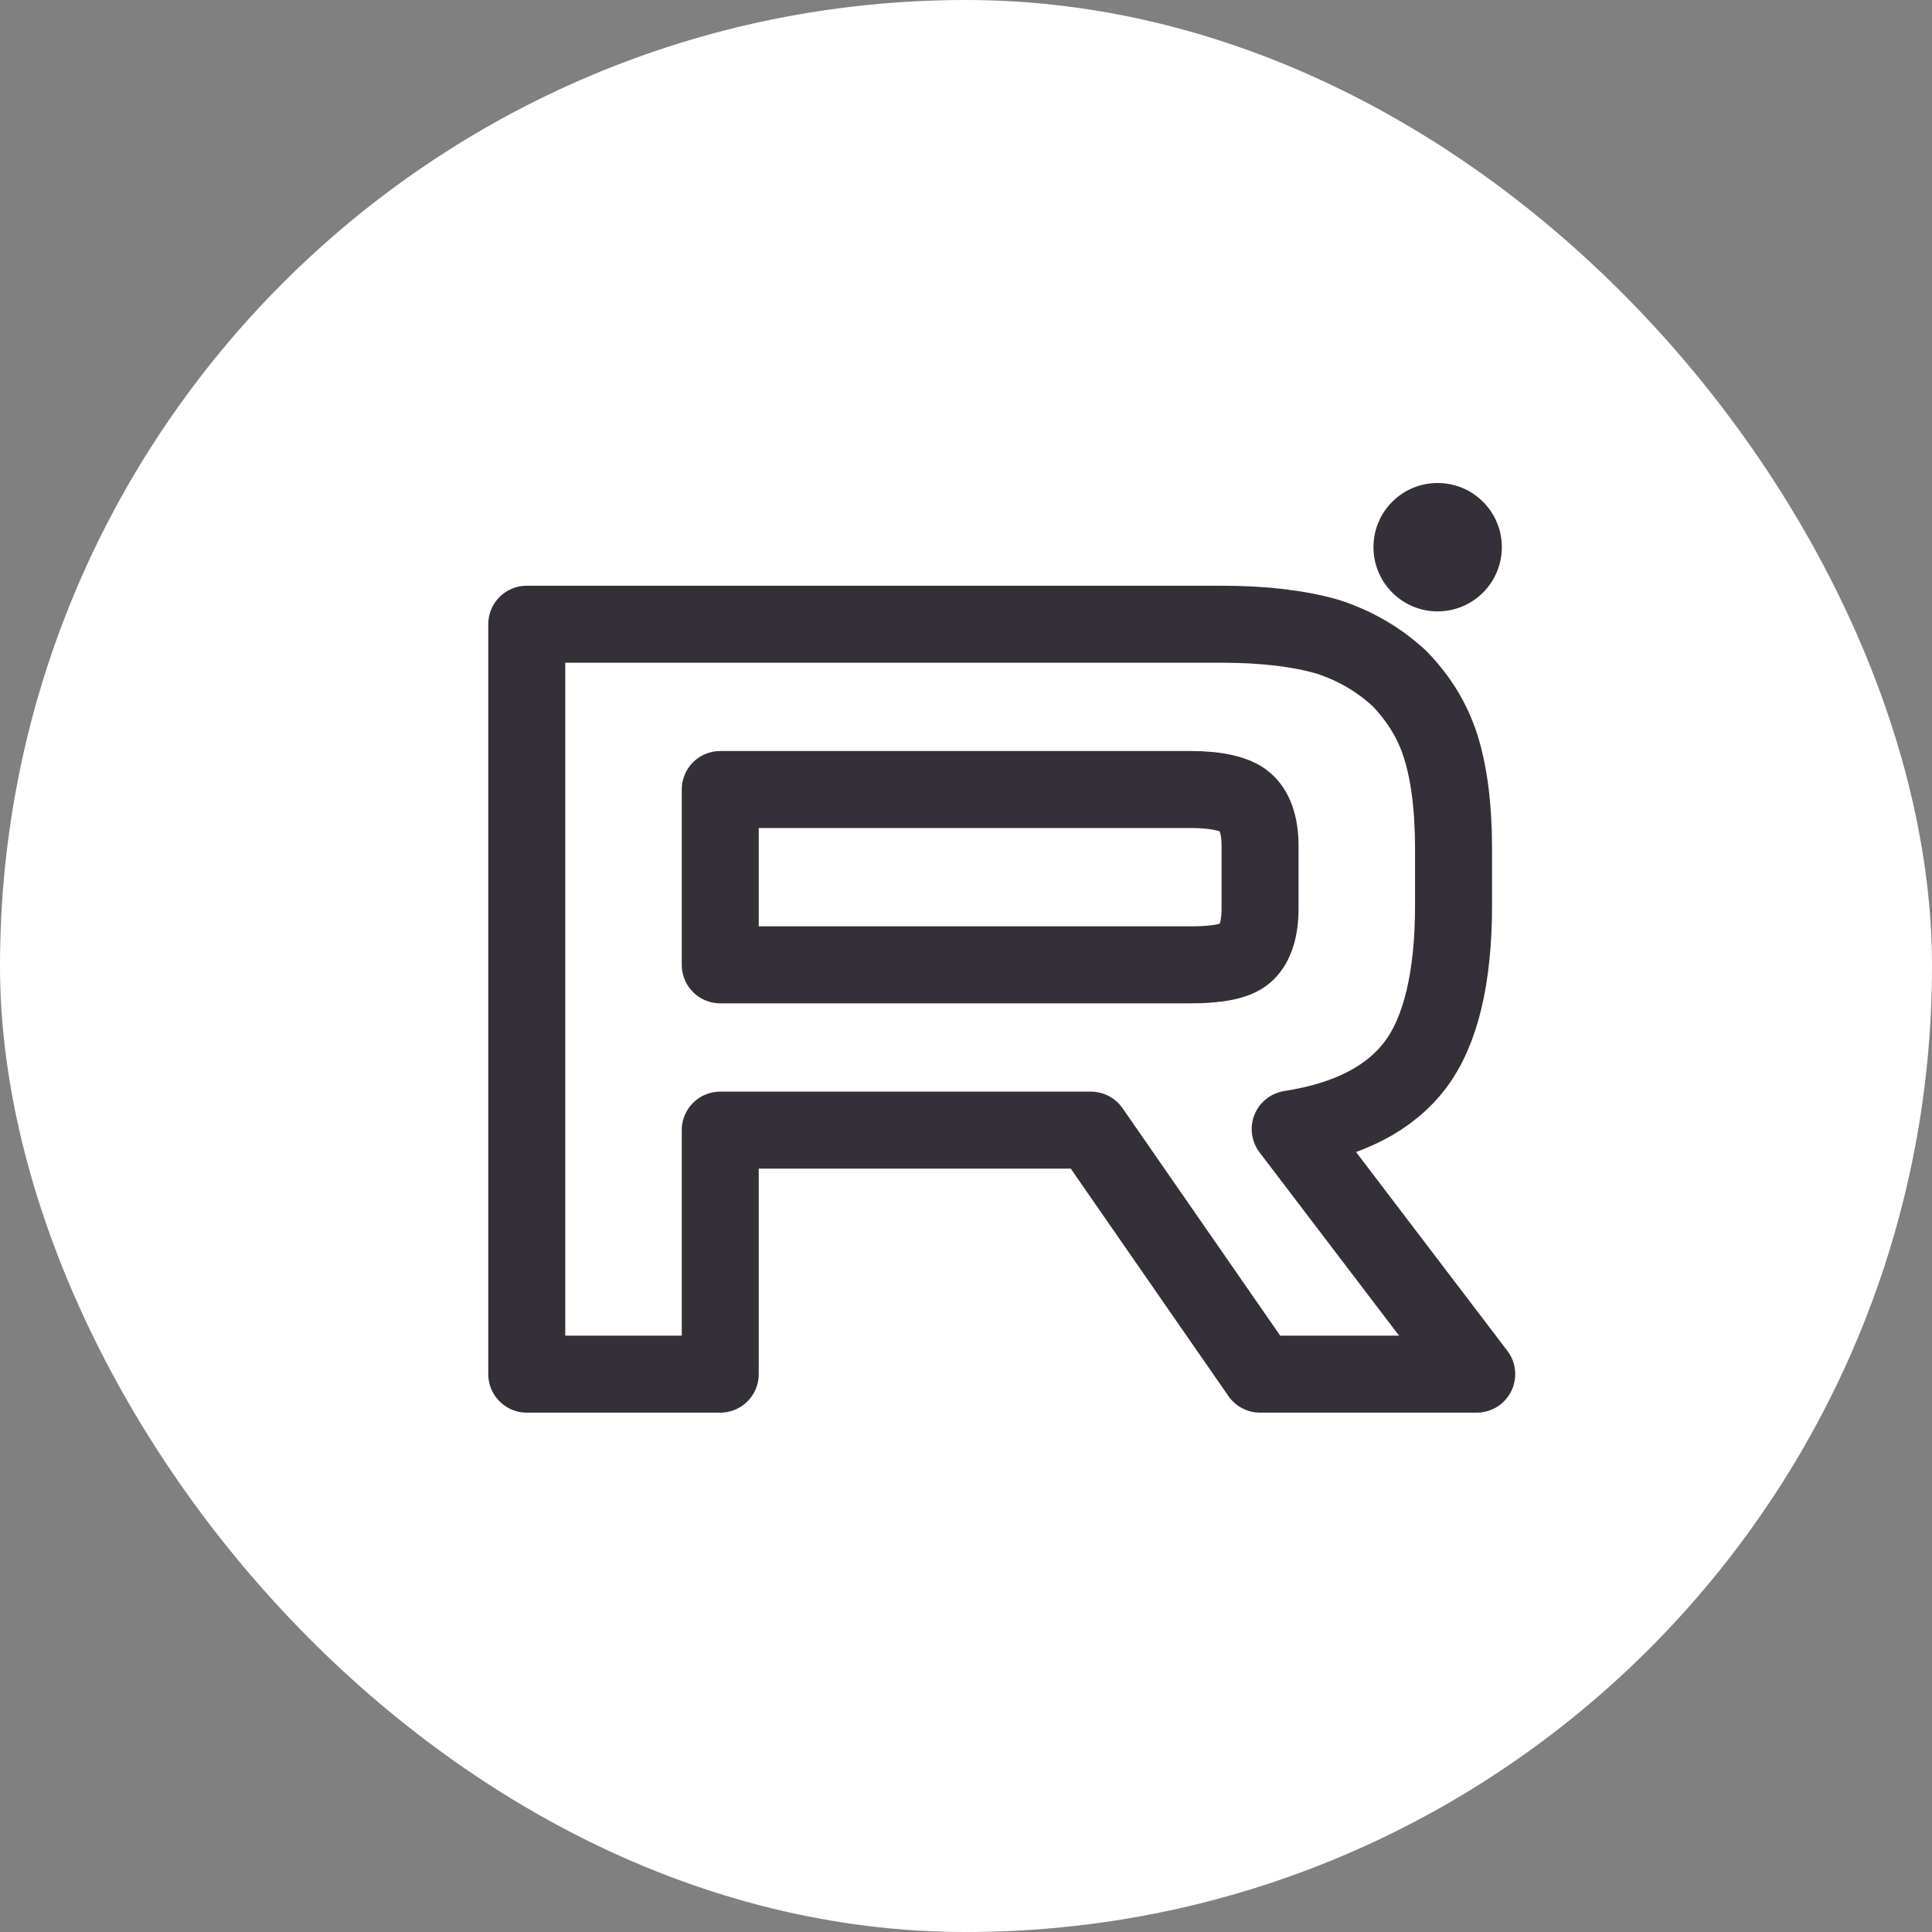
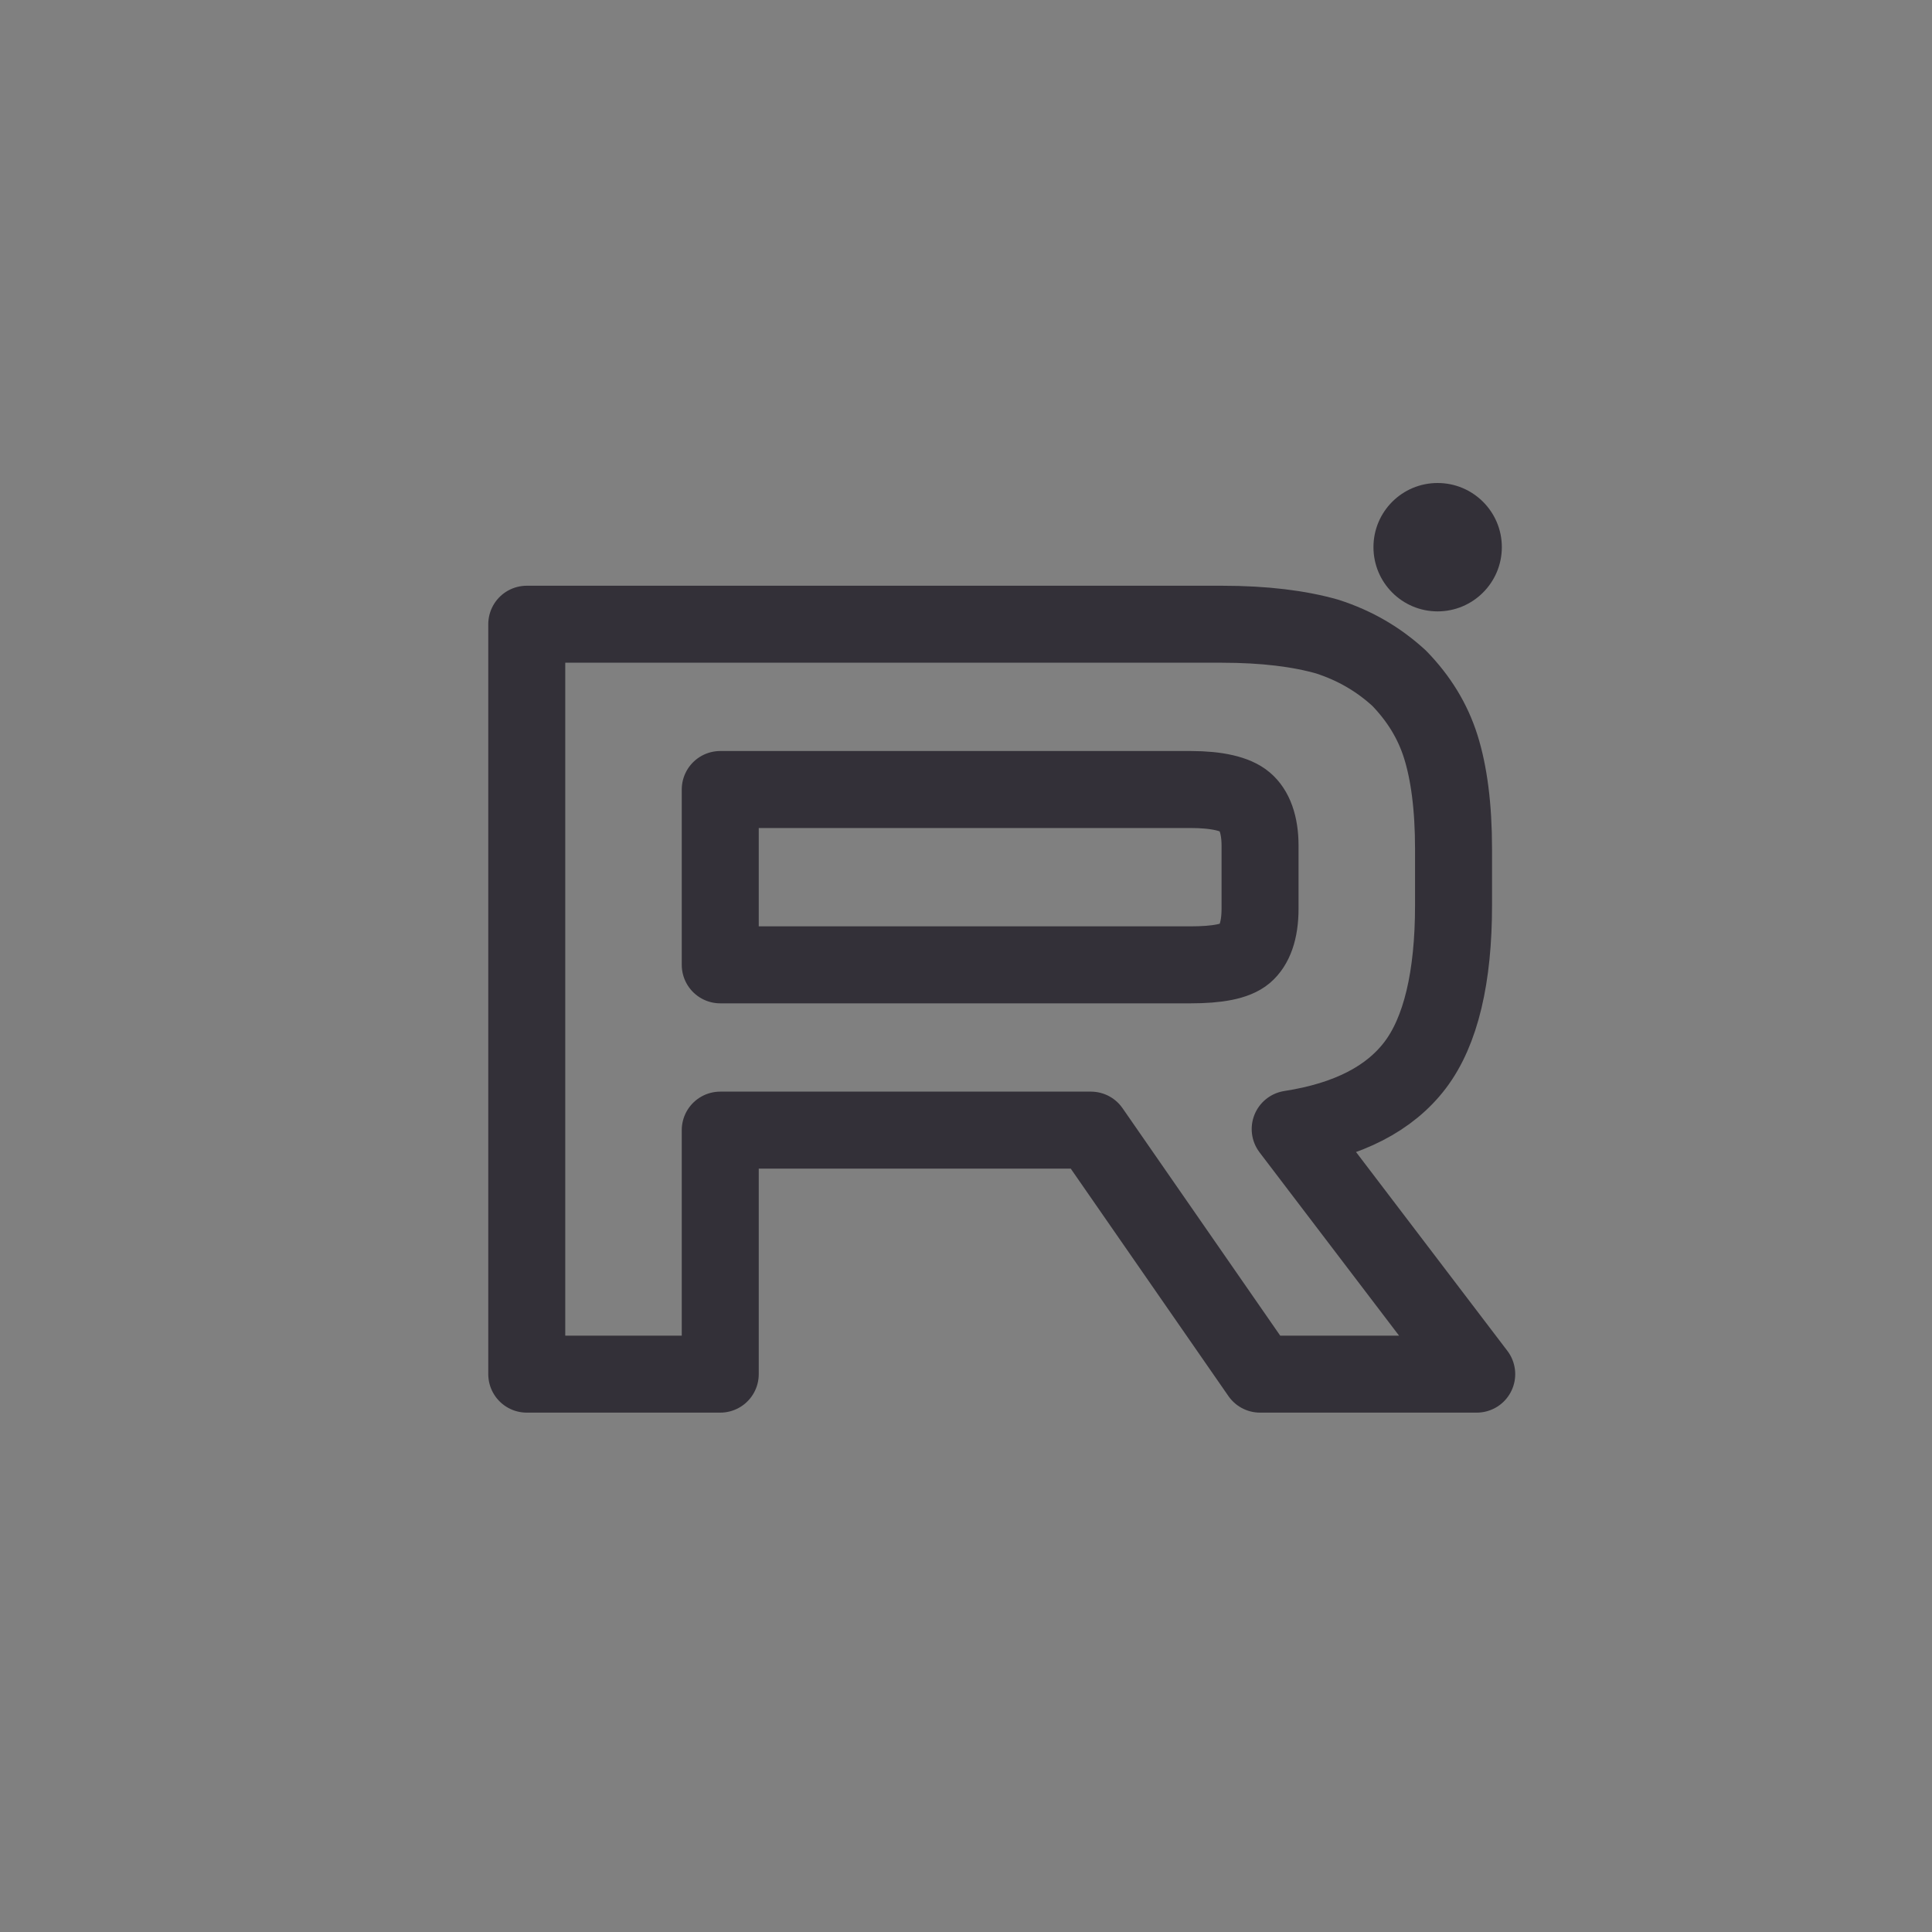
<svg xmlns="http://www.w3.org/2000/svg" width="20" height="20" viewBox="0 0 20 20" fill="none">
  <rect x="0" y="0" width="20" height="20" fill="#808080" stroke="none" />
-   <rect width="20" height="20" rx="10" fill="white" />
  <path d="M12.648 6.462H5.453V14.225H7.456V11.699H11.293L13.044 14.225H15.287L13.356 11.688C13.956 11.595 14.387 11.373 14.651 11.024C14.915 10.675 15.047 10.116 15.047 9.372V8.79C15.047 8.347 14.999 7.998 14.915 7.73C14.831 7.463 14.687 7.23 14.483 7.02C14.267 6.823 14.027 6.683 13.74 6.59C13.452 6.508 13.092 6.462 12.648 6.462ZM12.325 9.988H7.456V8.173H12.325C12.6 8.173 12.792 8.219 12.888 8.301C12.984 8.382 13.044 8.533 13.044 8.755V9.406C13.044 9.639 12.984 9.79 12.888 9.872C12.792 9.953 12.6 9.988 12.325 9.988V9.988Z" stroke="#333038" stroke-width="0.797" stroke-linecap="round" stroke-linejoin="round" />
  <path d="M14.882 6.329C15.249 6.329 15.547 6.031 15.547 5.664C15.547 5.297 15.249 5 14.882 5C14.515 5 14.218 5.297 14.218 5.664C14.218 6.031 14.515 6.329 14.882 6.329Z" fill="#333038" />
</svg>